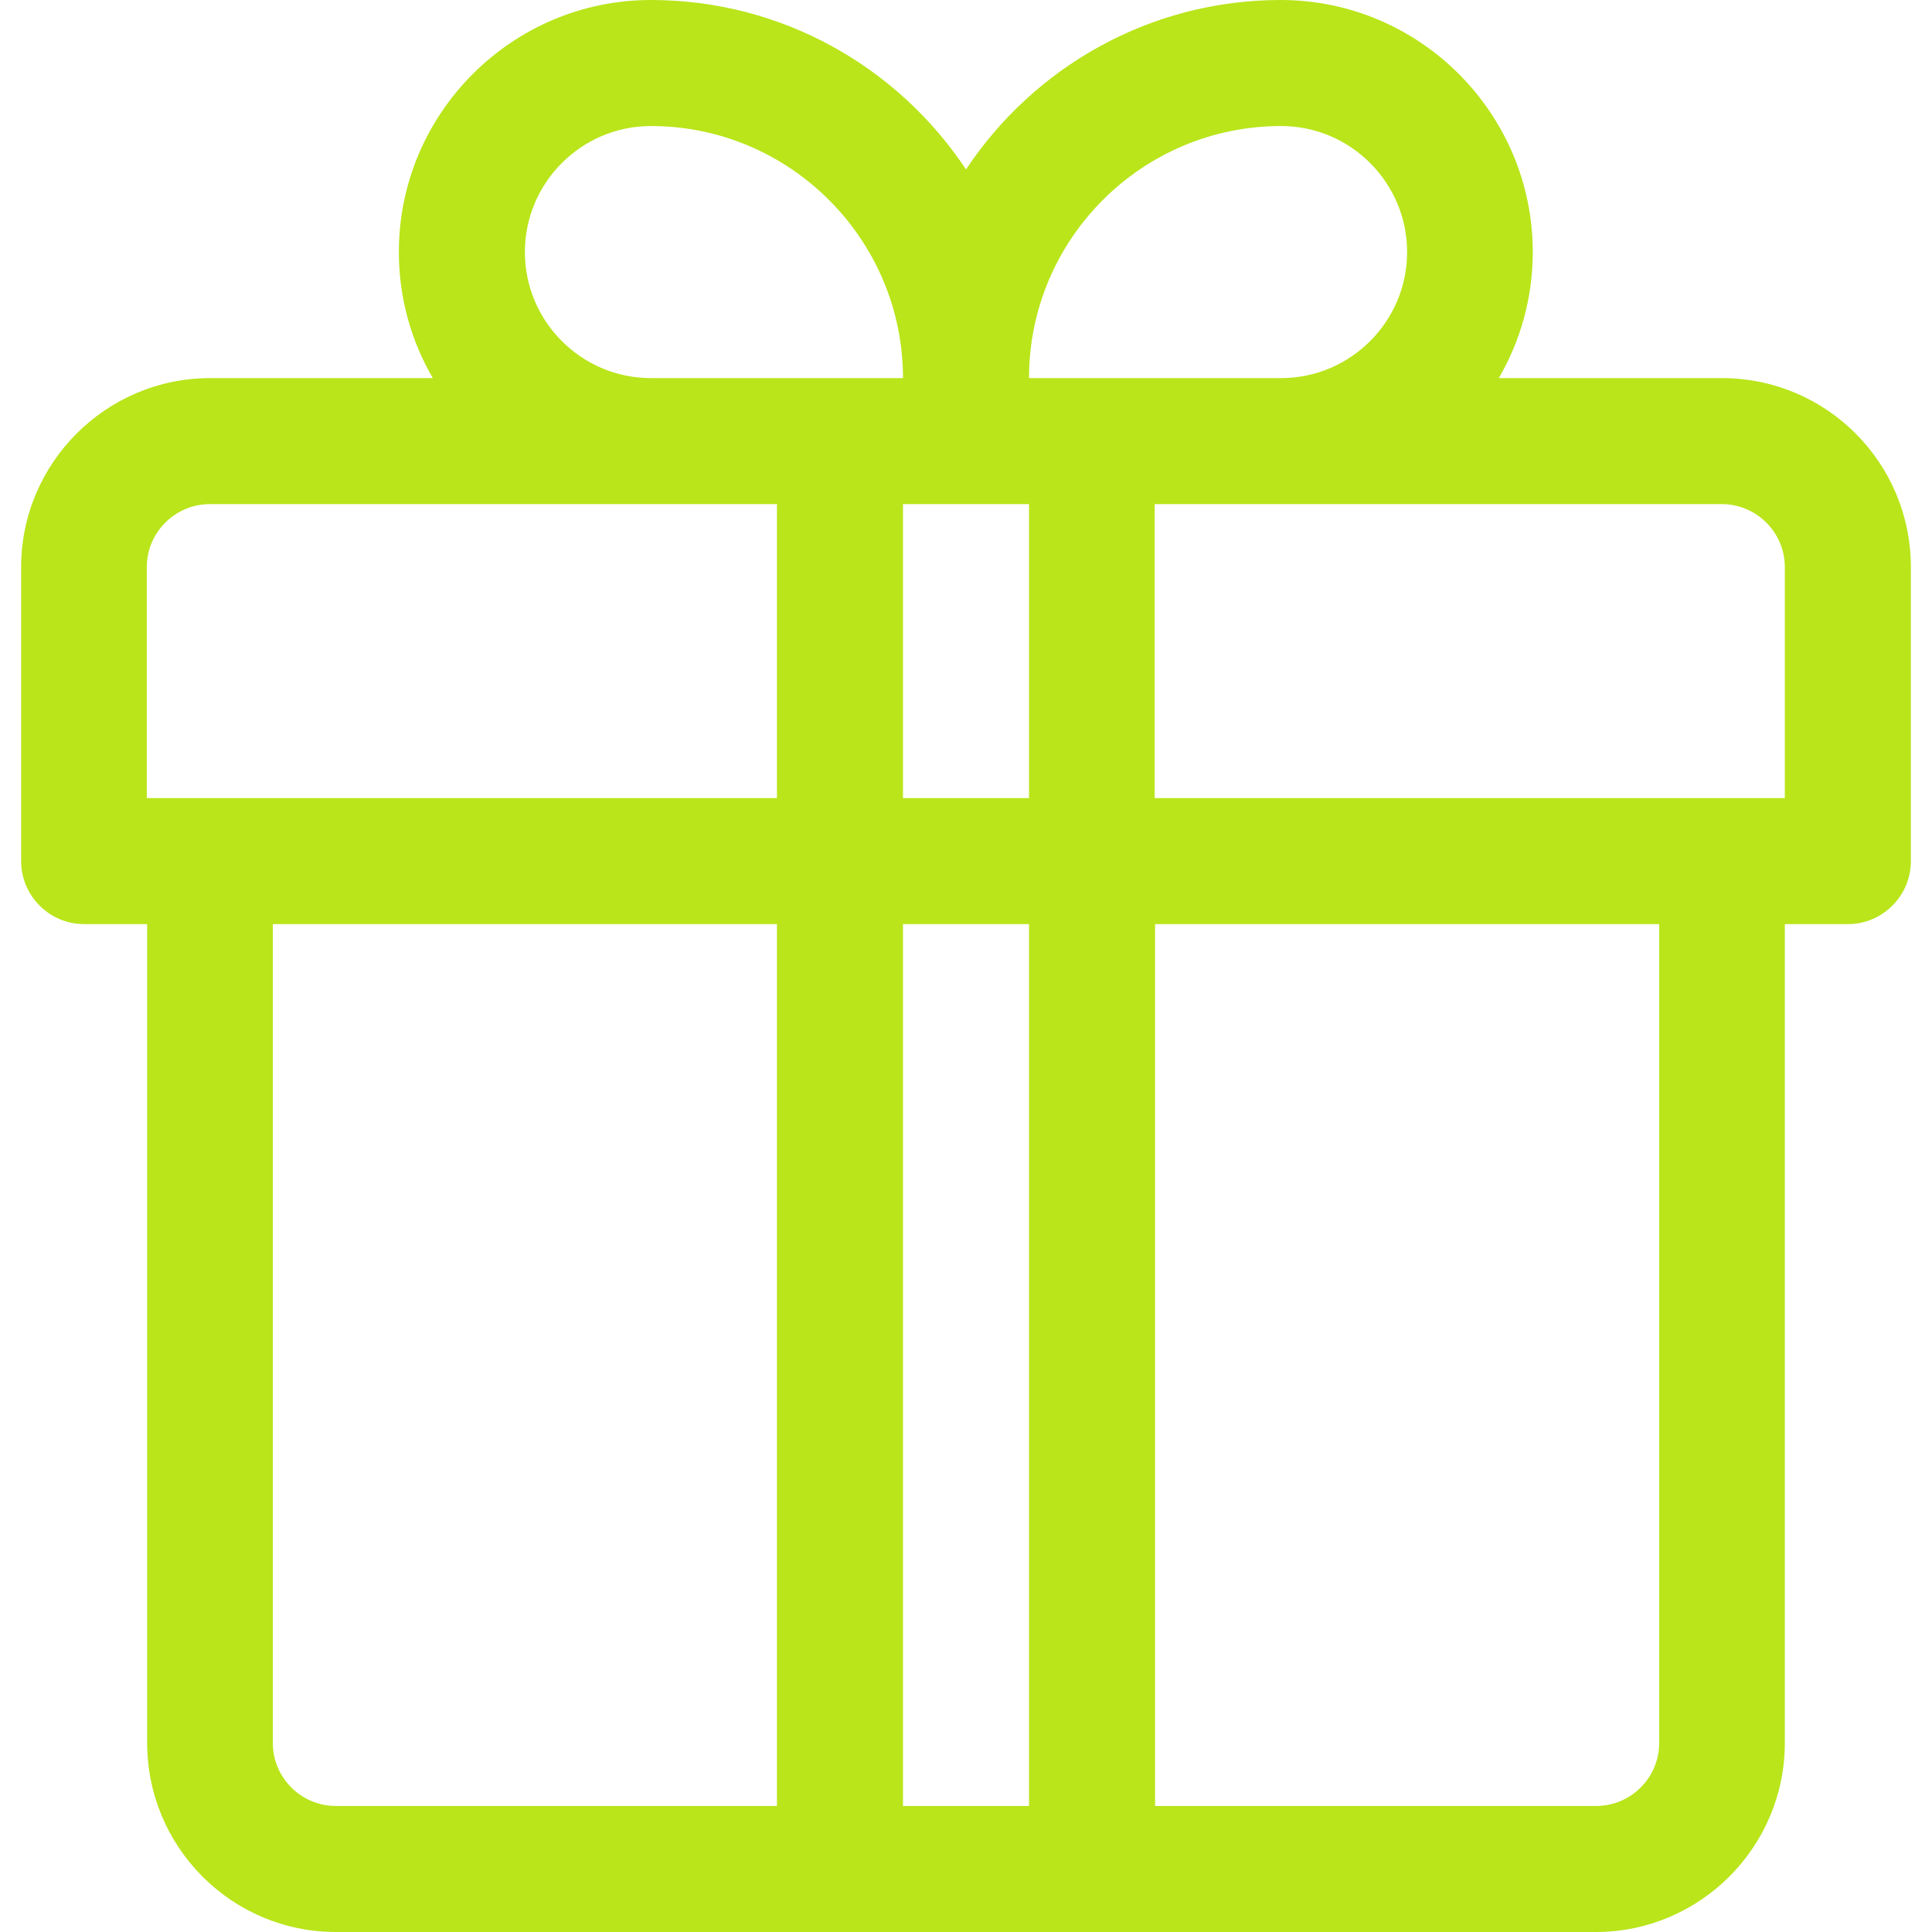
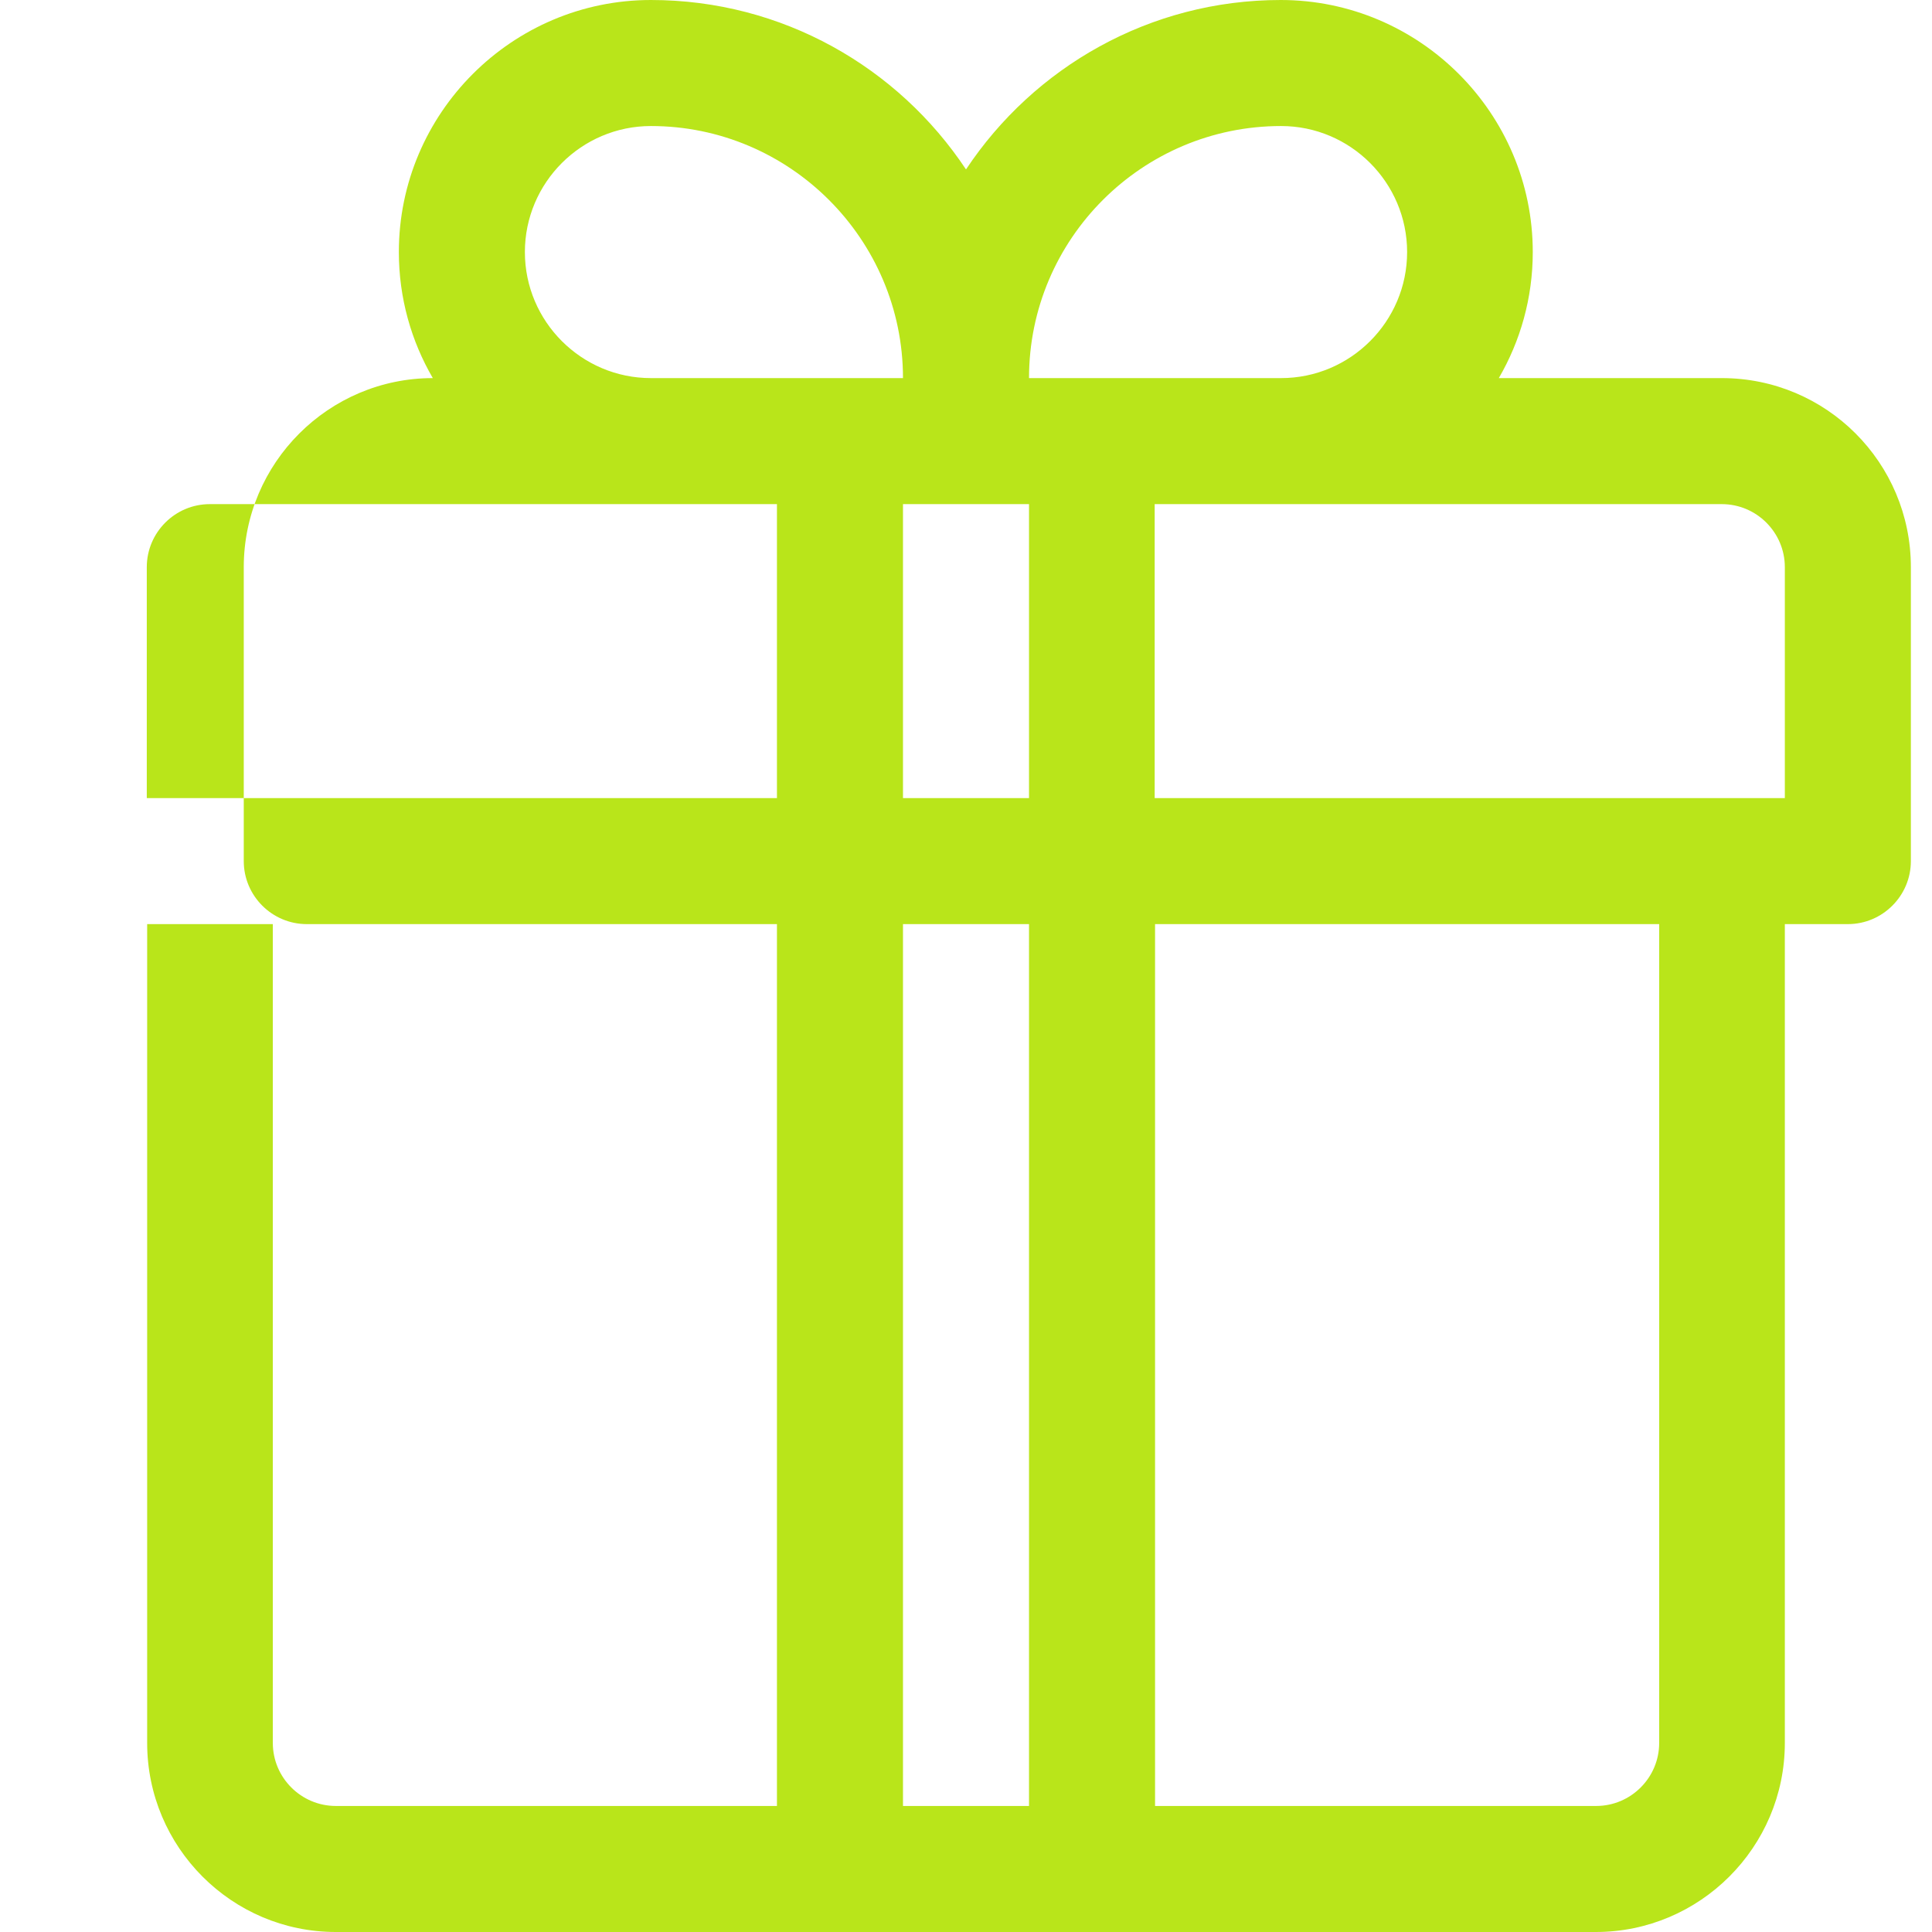
<svg xmlns="http://www.w3.org/2000/svg" id="Layer_1" x="0px" y="0px" viewBox="0 0 512 512" style="enable-background:new 0 0 512 512;" xml:space="preserve">
  <style type="text/css">
	.st0{fill:#B9E51A;}
</style>
  <g>
    <g>
-       <path class="st0" d="M456.3,100.2h-59.1c5.7-9.8,9-21.2,9-33.4c0-36.8-30-66.8-66.8-66.8C304.7,0,274,17.8,256,44.9    C238,17.8,207.3,0,172.5,0c-36.8,0-66.8,30-66.8,66.8c0,12.2,3.3,23.6,9,33.4H55.7c-27.6,0-50.1,22.5-50.1,50.1v77.9    c0,9.2,7.5,16.7,16.7,16.7H39v217C39,489.5,61.4,512,89,512c14,0,318.5,0,333.9,0c27.6,0,50.1-22.5,50.1-50.1v-217h16.7    c9.2,0,16.7-7.5,16.7-16.7v-77.9C506.4,122.6,484,100.2,456.3,100.2z M172.5,33.4c36.8,0,66.8,30,66.8,66.8c-7.3,0-58.3,0-66.8,0    c-18.4,0-33.4-15-33.4-33.4C139.1,48.4,154.1,33.4,172.5,33.4z M205.9,478.6H89c-9.2,0-16.7-7.5-16.7-16.7v-217h133.6V478.6z     M205.9,211.5c-7,0-159.9,0-167,0v-61.2c0-9.2,7.5-16.7,16.7-16.7c3,0,147,0,150.3,0L205.9,211.5L205.9,211.5z M272.7,478.6h-33.4    V244.9h33.4V478.6z M272.7,211.5h-33.4v-77.9c12.1,0,21.3,0,33.4,0V211.5z M339.5,33.4c18.4,0,33.4,15,33.4,33.4    s-15,33.4-33.4,33.4c-7.7,0-59.6,0-66.8,0C272.7,63.3,302.7,33.4,339.5,33.4z M439.7,461.9c0,9.2-7.5,16.7-16.7,16.7H306.1V244.9    h133.6L439.7,461.9L439.7,461.9z M473,211.5c-7,0-160,0-167,0v-77.9c3.3,0,147.2,0,150.3,0c9.2,0,16.7,7.5,16.7,16.7L473,211.5    L473,211.5z" />
+       <path class="st0" d="M456.3,100.2h-59.1c5.7-9.8,9-21.2,9-33.4c0-36.8-30-66.8-66.8-66.8C304.7,0,274,17.8,256,44.9    C238,17.8,207.3,0,172.5,0c-36.8,0-66.8,30-66.8,66.8c0,12.2,3.3,23.6,9,33.4c-27.6,0-50.1,22.5-50.1,50.1v77.9    c0,9.2,7.5,16.7,16.7,16.7H39v217C39,489.5,61.4,512,89,512c14,0,318.5,0,333.9,0c27.6,0,50.1-22.5,50.1-50.1v-217h16.7    c9.2,0,16.7-7.5,16.7-16.7v-77.9C506.4,122.6,484,100.2,456.3,100.2z M172.5,33.4c36.8,0,66.8,30,66.8,66.8c-7.3,0-58.3,0-66.8,0    c-18.4,0-33.4-15-33.4-33.4C139.1,48.4,154.1,33.4,172.5,33.4z M205.9,478.6H89c-9.2,0-16.7-7.5-16.7-16.7v-217h133.6V478.6z     M205.9,211.5c-7,0-159.9,0-167,0v-61.2c0-9.2,7.5-16.7,16.7-16.7c3,0,147,0,150.3,0L205.9,211.5L205.9,211.5z M272.7,478.6h-33.4    V244.9h33.4V478.6z M272.7,211.5h-33.4v-77.9c12.1,0,21.3,0,33.4,0V211.5z M339.5,33.4c18.4,0,33.4,15,33.4,33.4    s-15,33.4-33.4,33.4c-7.7,0-59.6,0-66.8,0C272.7,63.3,302.7,33.4,339.5,33.4z M439.7,461.9c0,9.2-7.5,16.7-16.7,16.7H306.1V244.9    h133.6L439.7,461.9L439.7,461.9z M473,211.5c-7,0-160,0-167,0v-77.9c3.3,0,147.2,0,150.3,0c9.2,0,16.7,7.5,16.7,16.7L473,211.5    L473,211.5z" />
    </g>
  </g>
</svg>